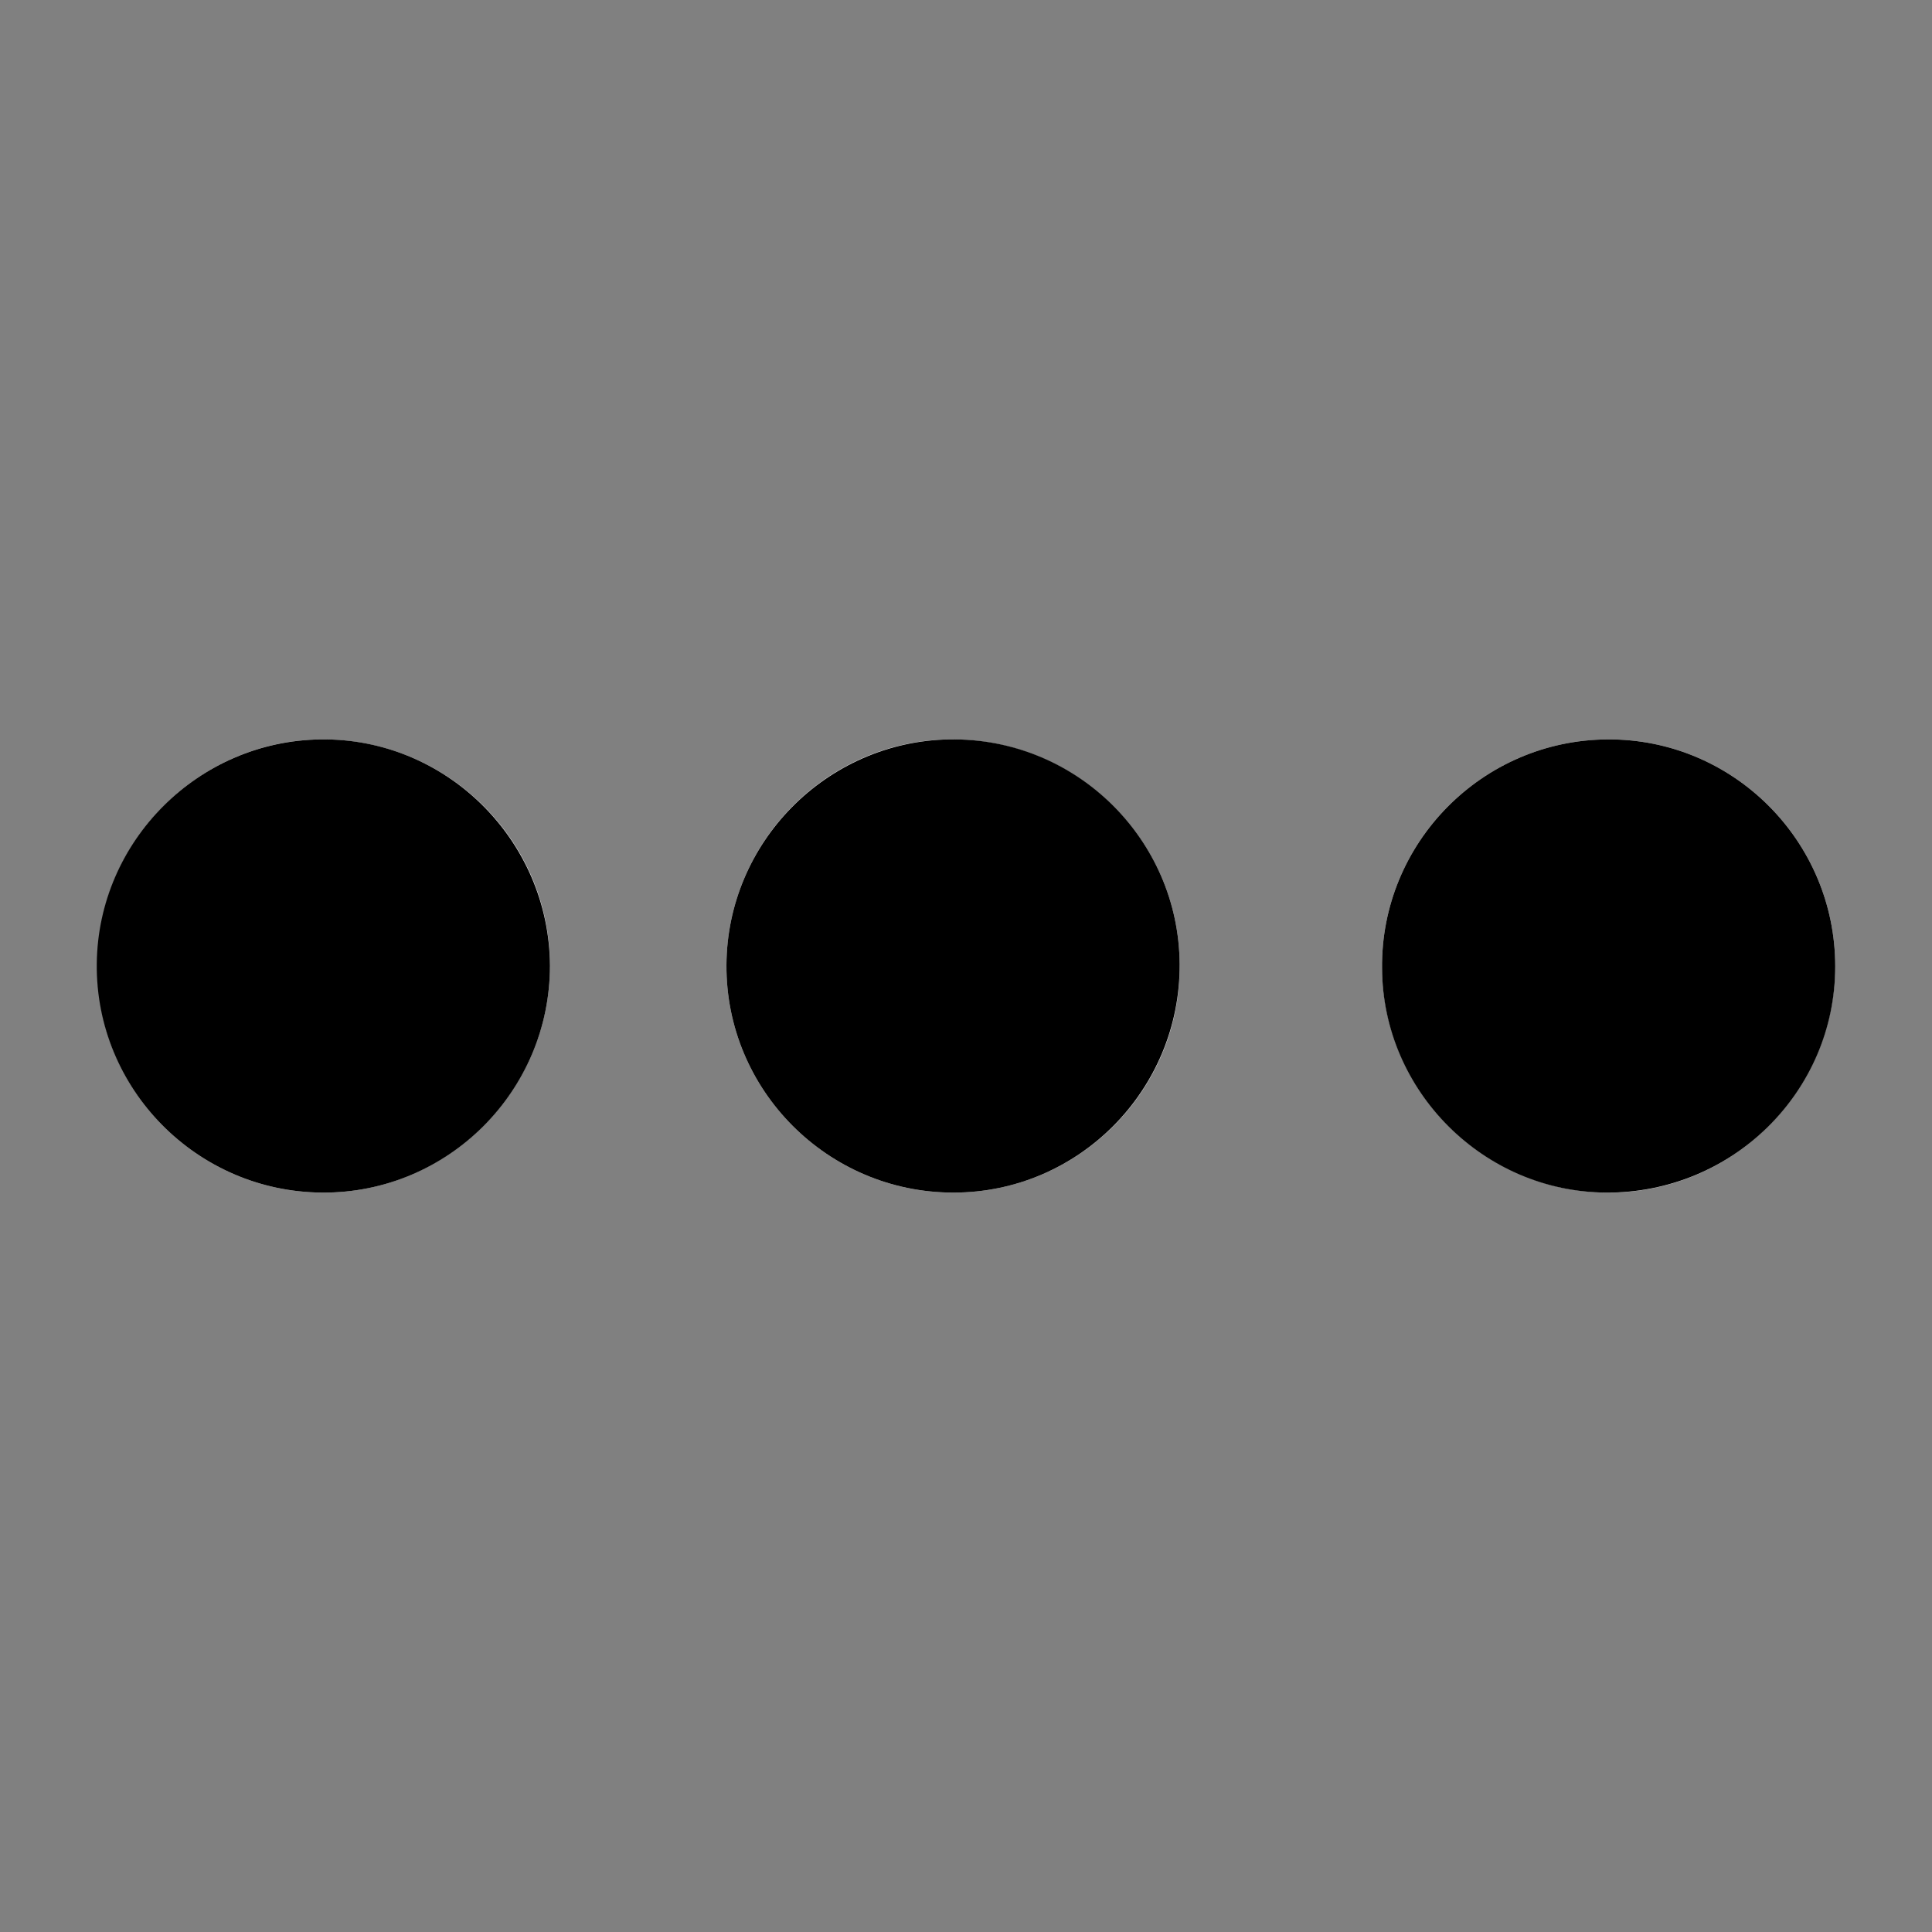
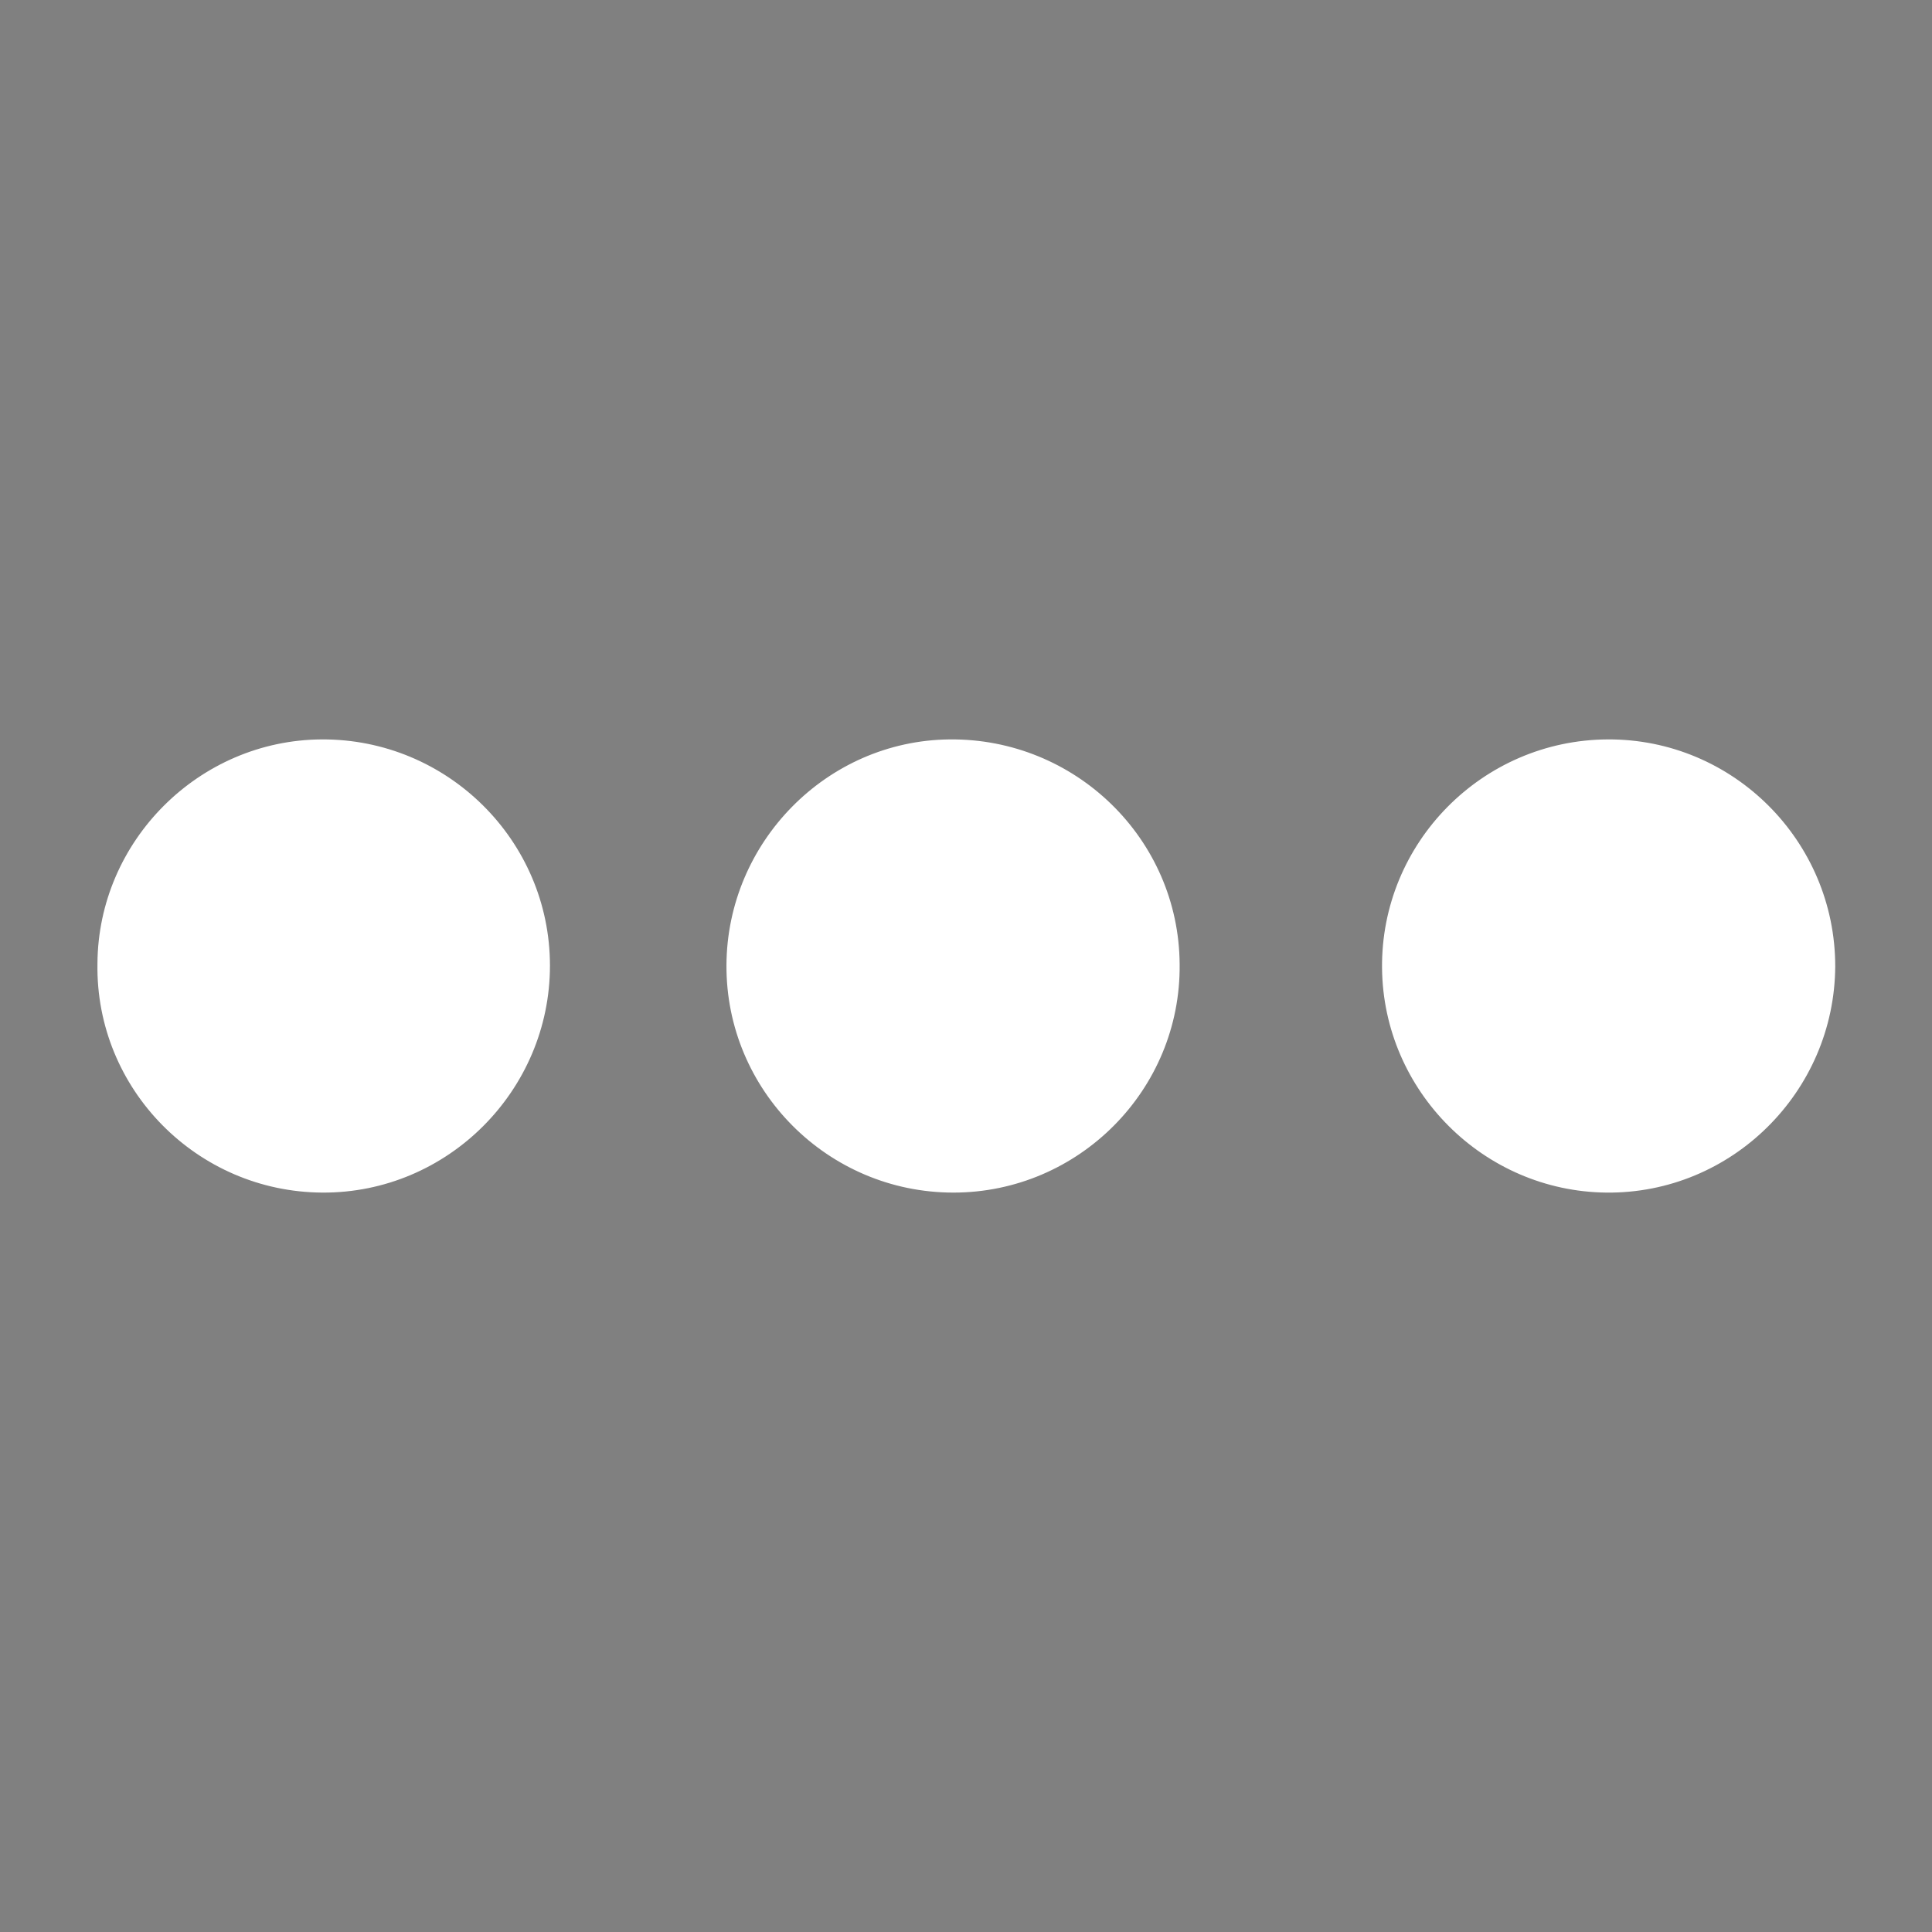
<svg xmlns="http://www.w3.org/2000/svg" version="1.1" id="Layer_1" x="0px" y="0px" viewBox="0 0 283.5 283.5" style="enable-background:new 0 0 283.5 283.5;" xml:space="preserve">
  <rect x="0" y="0" width="283.5" height="283.5" fill="#808080" stroke="none" />
  <style type="text/css">
	.st0{fill:#FFFFFF;}
</style>
  <g id="hOpWu4.tif">
    <g>
      <path class="st0" d="M80.7,141.7c0-18.4-15.1-33.3-33.5-33.2c-18,0.1-32.8,14.9-32.9,32.9C14,159.8,28.9,174.9,47.3,175    C65.7,175.1,80.7,160,80.7,141.7z M173.1,141.5c-0.1-18.4-15.3-33.2-33.8-33c-18,0.2-32.6,15.1-32.7,33.1    c-0.1,18.4,14.9,33.4,33.3,33.4C158.3,175,173.3,159.9,173.1,141.5z M235.9,108.5c-18.4,0.1-33.3,15.2-33.1,33.6    c0.2,18,14.9,32.7,32.9,32.9c18.4,0.2,33.5-14.8,33.6-33.2C269.3,123.4,254.3,108.4,235.9,108.5z" />
-       <path d="M80.7,141.7c0,18.4-15,33.4-33.4,33.3c-18.4-0.1-33.3-15.2-33.1-33.6c0.2-18,14.9-32.7,32.9-32.9    C65.5,108.3,80.6,123.3,80.7,141.7z" />
-       <path d="M173.1,141.5c0.1,18.4-14.8,33.5-33.2,33.5c-18.4,0-33.4-15-33.3-33.4c0.1-18,14.7-32.8,32.7-33.1    C157.8,108.2,173,123.1,173.1,141.5z" />
-       <path d="M235.9,108.5c18.4-0.1,33.4,14.9,33.4,33.3c0,18.4-15.1,33.3-33.6,33.2c-18-0.1-32.8-14.9-32.9-32.9    C202.6,123.7,217.5,108.6,235.9,108.5z" />
    </g>
  </g>
</svg>